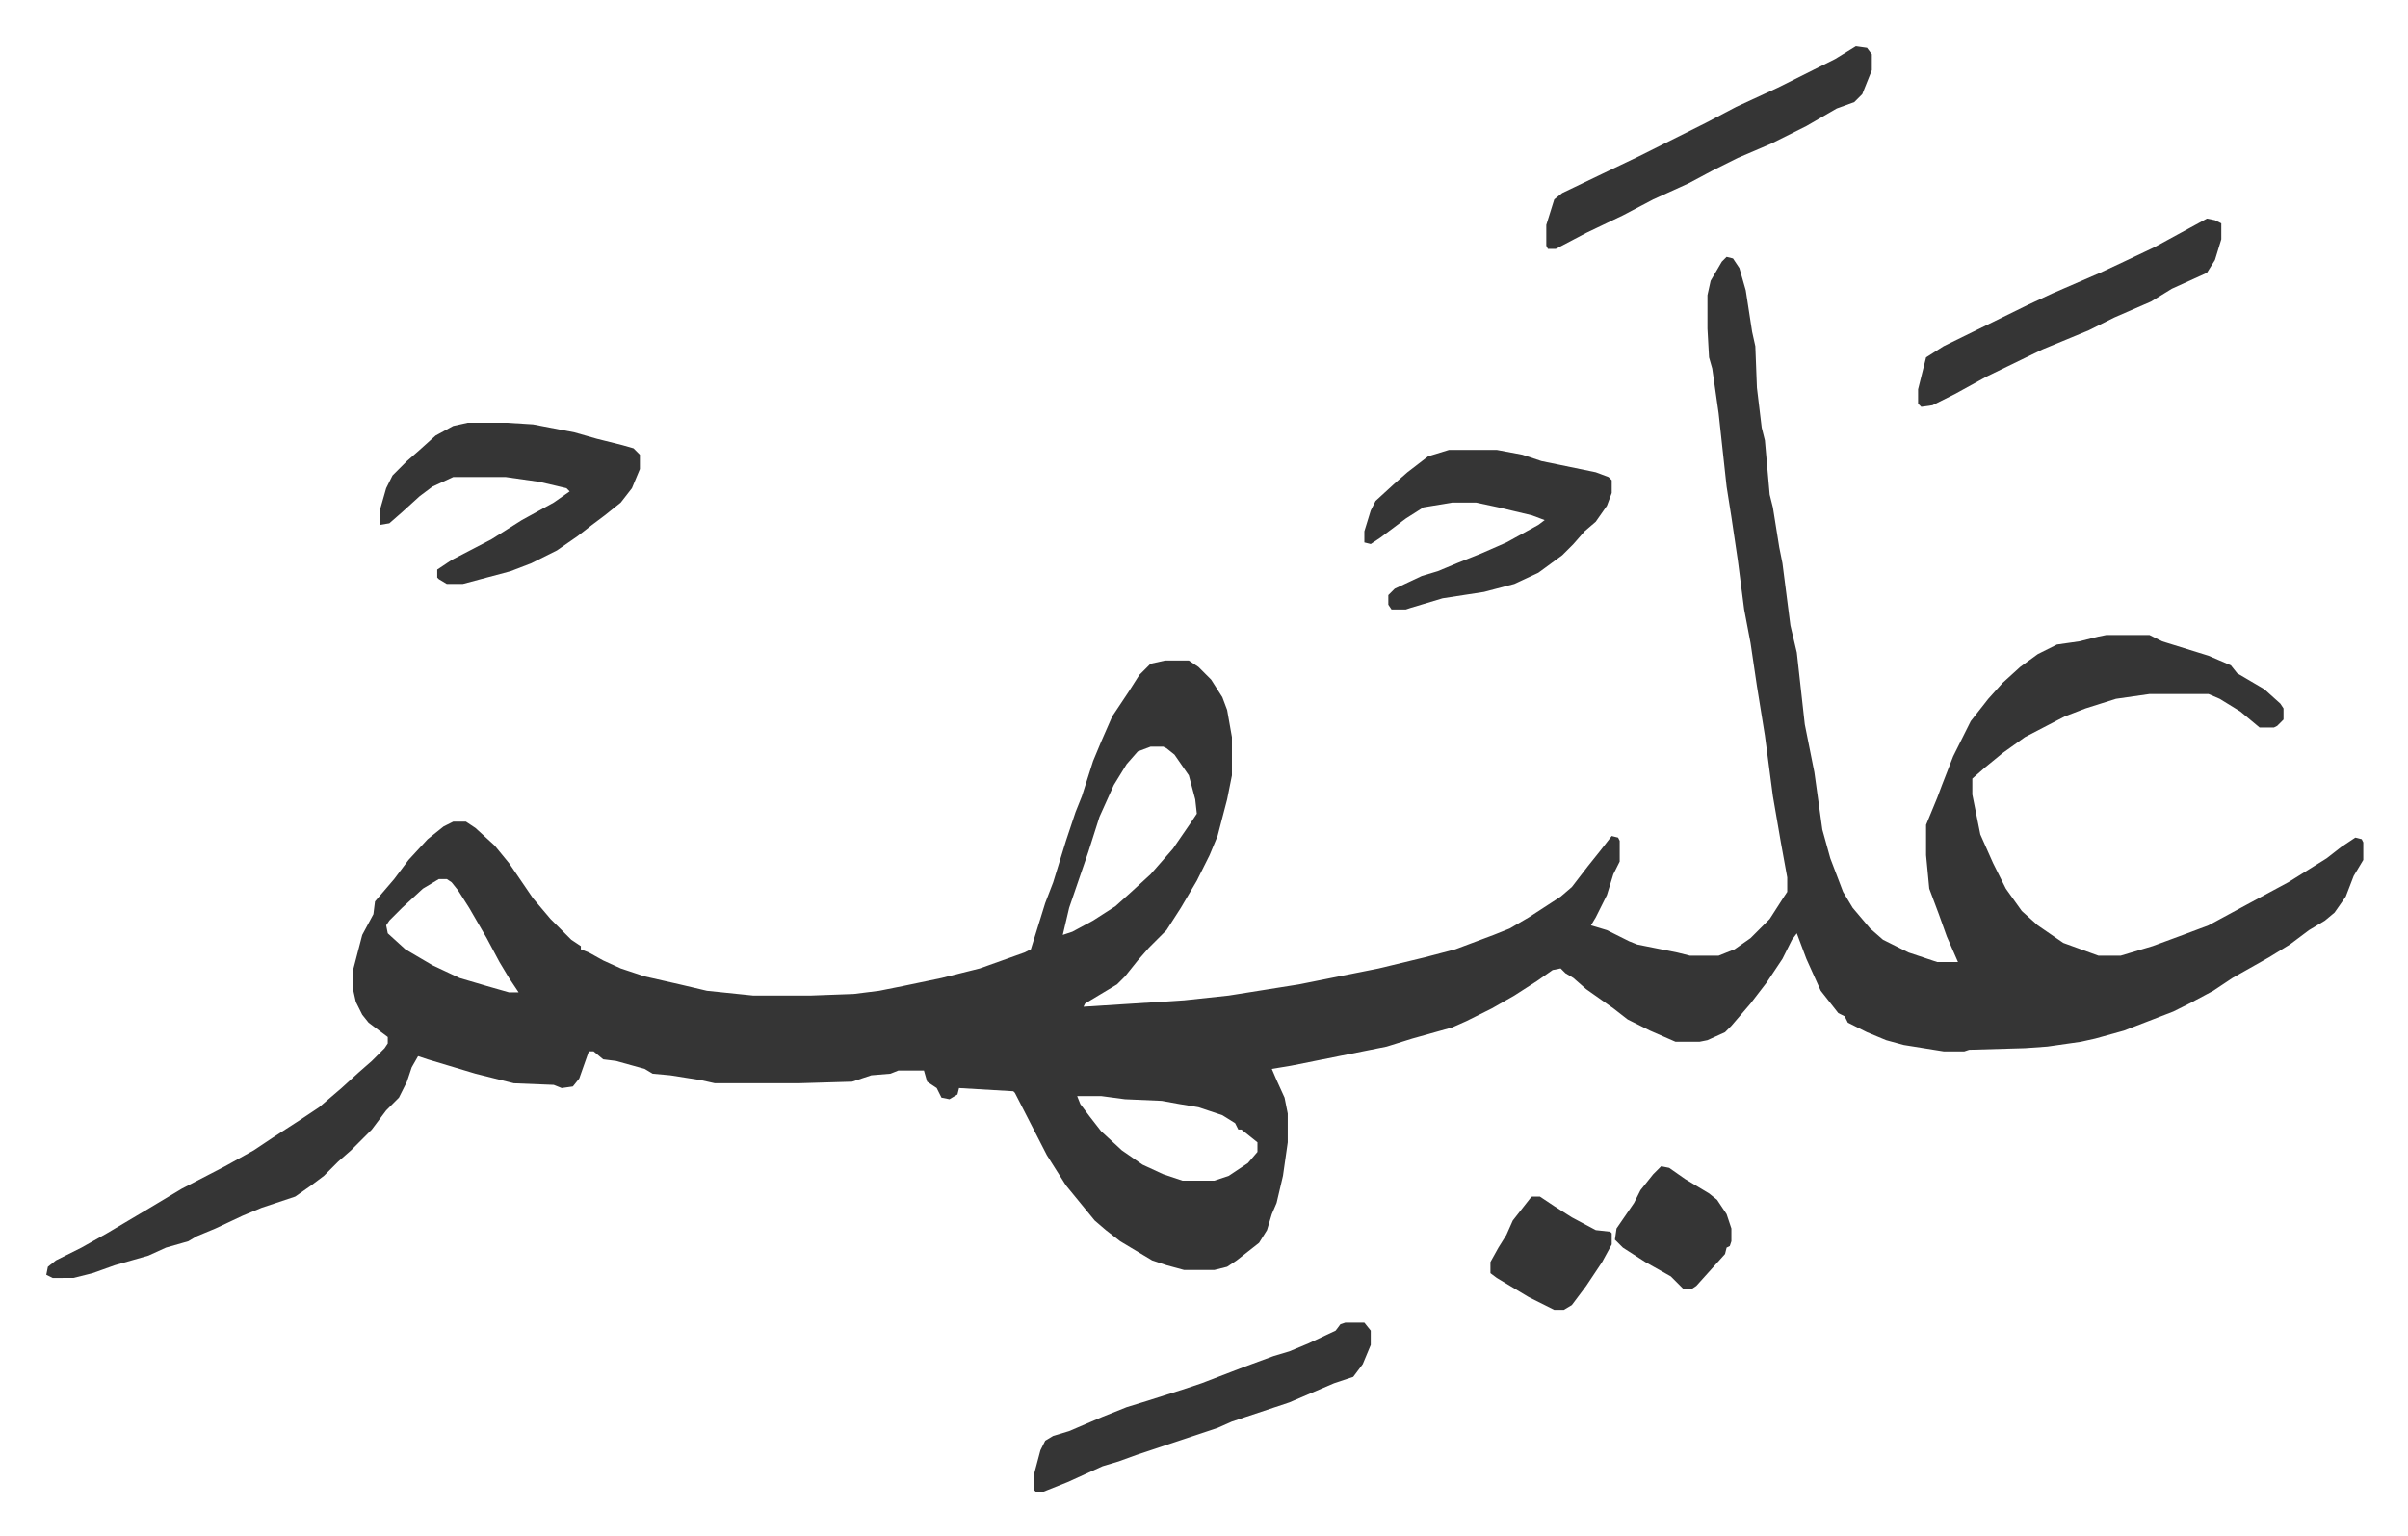
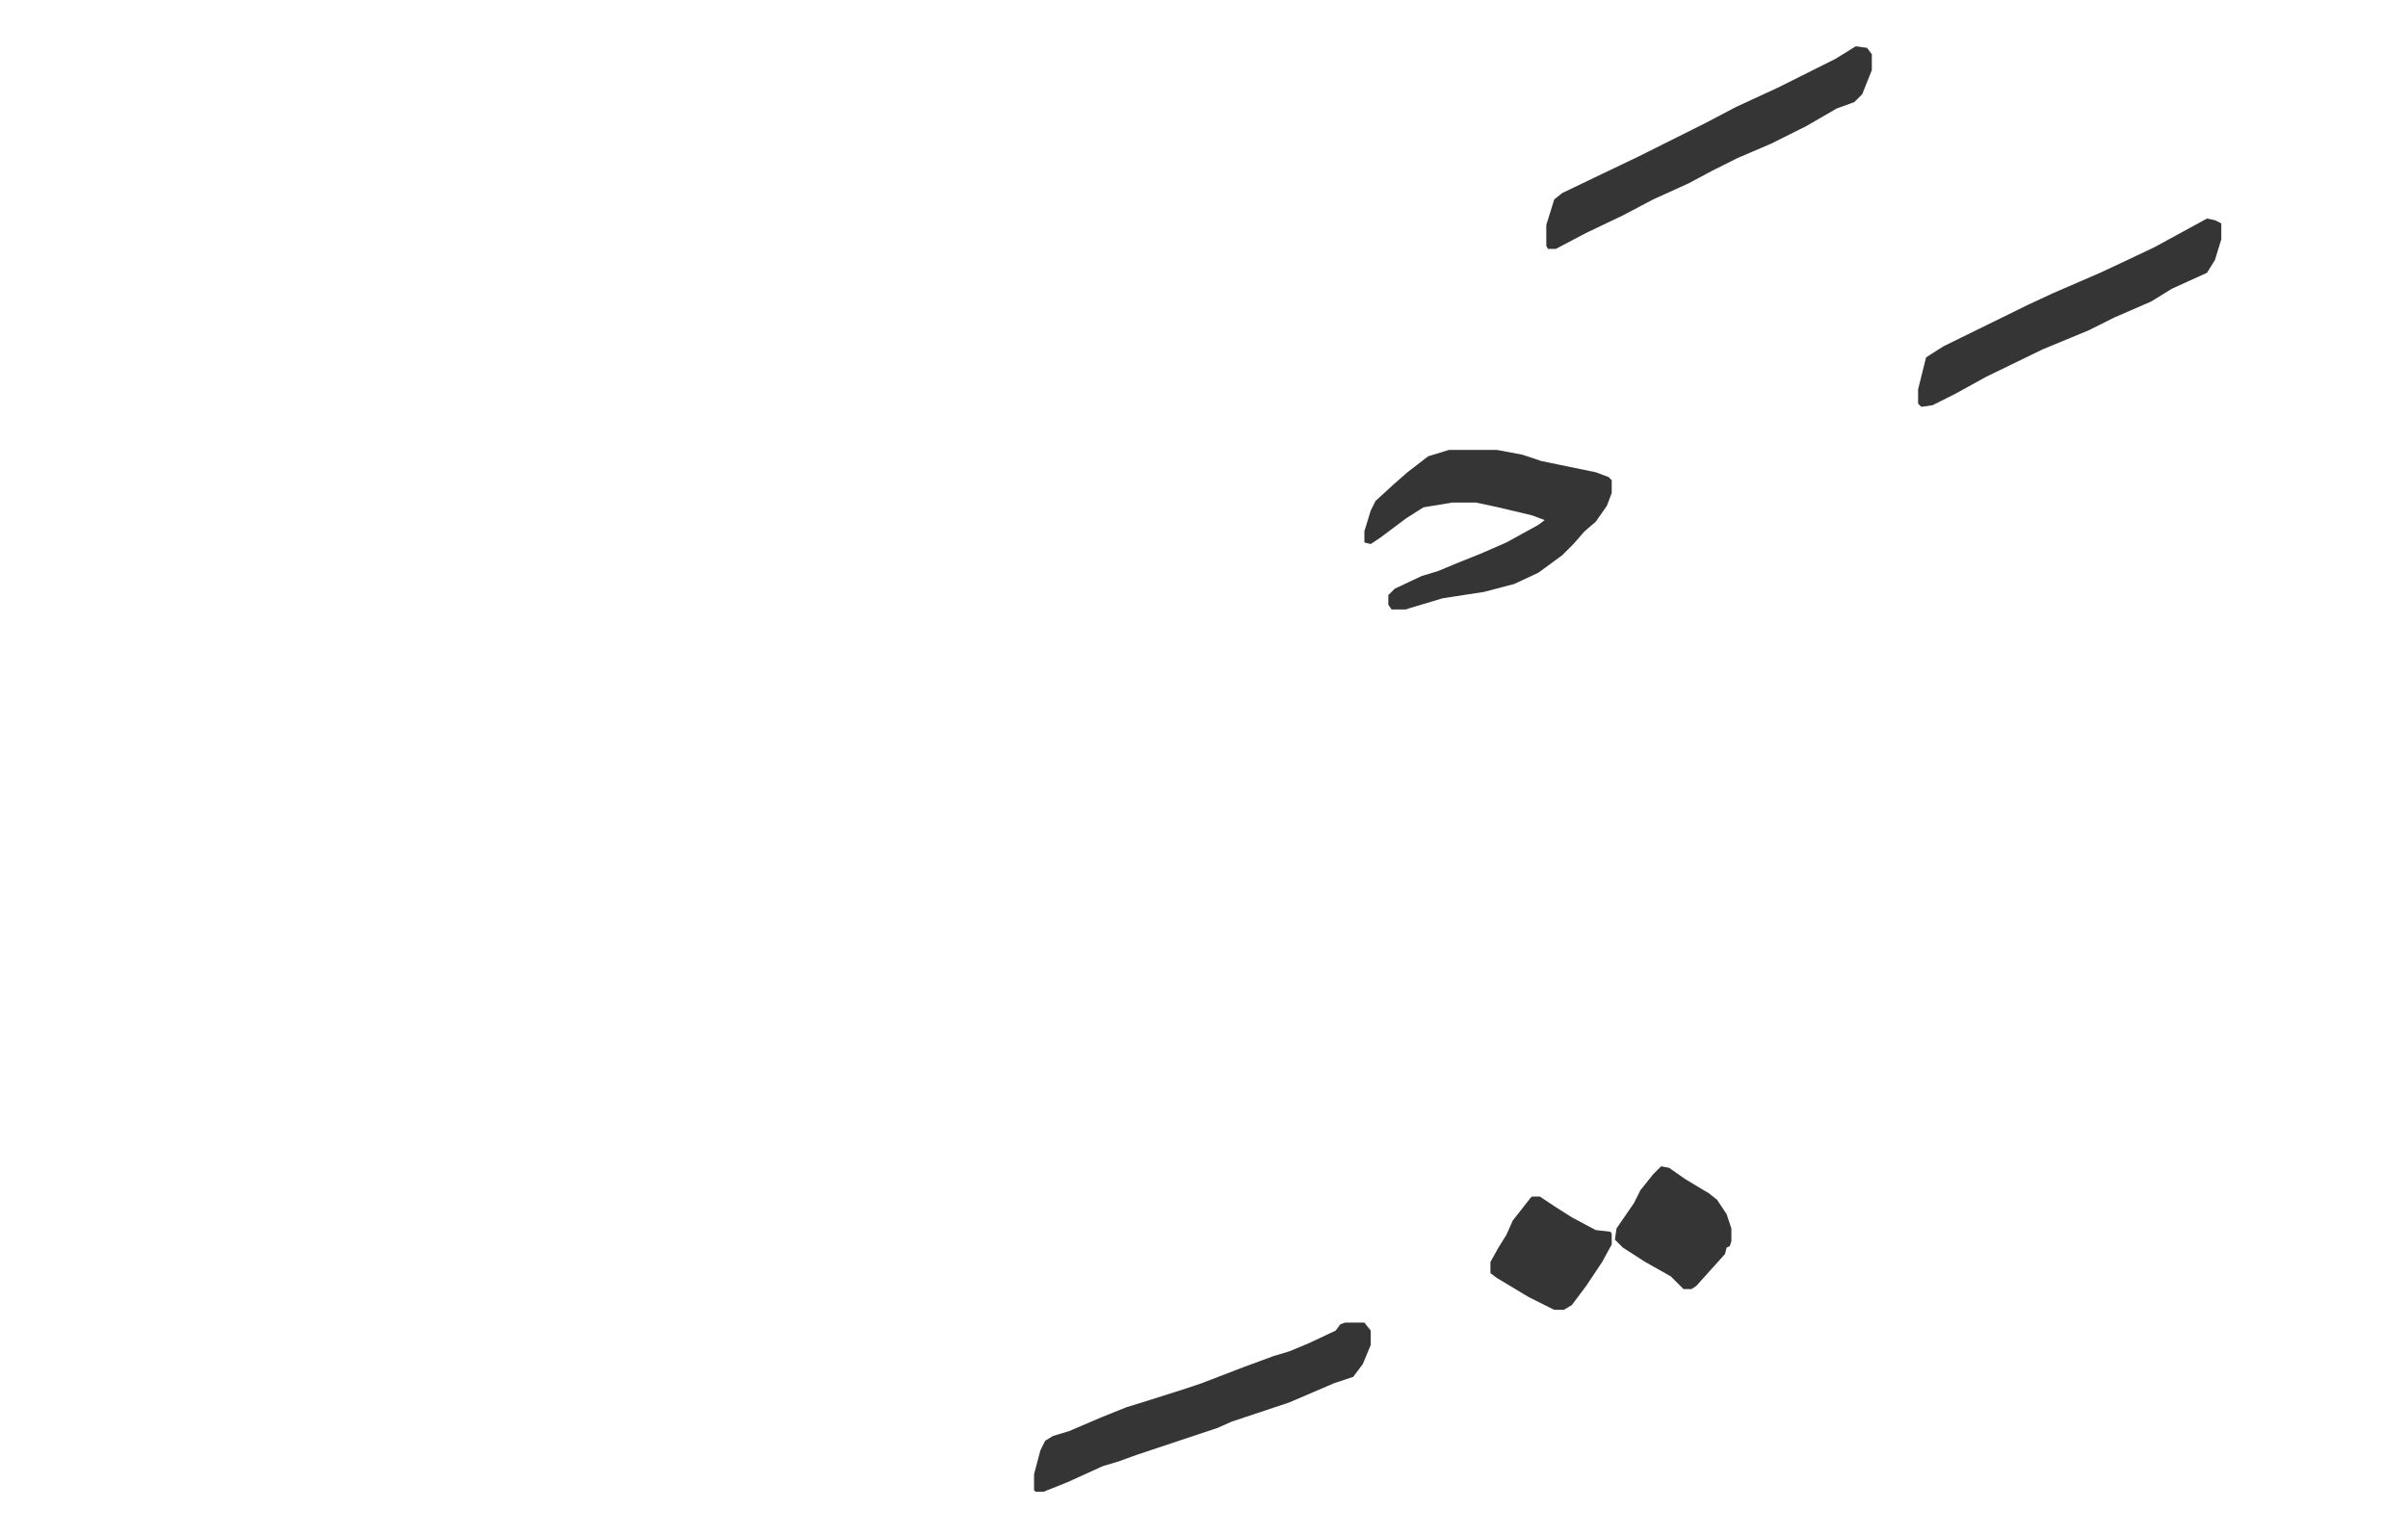
<svg xmlns="http://www.w3.org/2000/svg" viewBox="-29 319 1509 963">
-   <path fill="#353535" id="rule_normal" d="m1053 480 4 1 4 6 4 14 4 26 2 9 1 26 3 25 2 8 3 34 2 8 4 25 2 10 5 39 4 17 5 45 6 30 5 36 5 18 8 21 6 10 11 13 8 7 16 8 18 6h13l-7-16-5-14-3-8-3-8-2-21v-19l7-17 3-8 7-18 11-22 11-14 9-10 11-10 11-8 12-6 14-2 12-3 5-1h27l8 4 29 9 14 6 4 5 17 10 10 9 2 3v7l-4 4-2 1h-9l-12-10-13-8-7-3h-37l-21 3-19 6-13 5-25 13-14 10-11 9-8 7v10l5 25 8 18 8 16 10 14 10 9 16 11 11 4 11 4h14l20-6 19-7 16-6 24-13 26-14 24-15 9-7 9-6 4 1 1 2v11l-6 10-5 13-7 10-6 5-10 6-12 9-13 8-23 13-12 8-15 8-10 5-31 12-18 5-9 2-21 3-14 1-35 1-3 1h-13l-25-4-11-3-12-5-12-6-2-4-4-2-11-14-9-20-6-16-3 4-6 12-10 15-10 13-12 14-4 4-11 5-5 1h-15l-16-7-14-7-9-7-17-12-8-7-5-3-3-3-5 1-10 7-14 9-14 8-16 8-9 4-25 7-16 5-30 6-10 2-20 4-12 2 3 7 5 11 2 10v18l-3 21-4 17-3 7-3 10-5 8-14 11-6 4-8 2h-19l-11-3-9-3-10-6-10-6-9-7-7-6-9-11-9-11-12-19-20-39-1-1-34-2-1 4-5 3-5-1-3-6-6-4-2-7h-16l-5 2-12 1-12 4-34 1h-52l-9-2-19-3-11-1-5-3-18-5-8-1-6-5h-3l-6 17-4 5-7 1-5-2-25-1-24-6-30-9-6-2-4 7-3 9-5 10-8 8-9 12-13 13-8 7-9 9-8 6-10 7-21 7-12 5-17 8-12 5-5 3-14 4-11 5-21 6-14 5-12 3H4l-4-2 1-5 5-4 16-8 16-9 27-16 20-12 27-14 18-10 12-8 17-11 12-8 14-12 11-10 8-7 8-8 2-3v-4l-12-9-4-5-4-8-2-9v-10l6-23 7-13 1-8 12-14 9-12 12-13 10-8 6-3h8l6 4 12 11 9 11 15 22 11 13 13 13 6 4v2l5 2 9 5 11 5 15 5 22 5 17 4 29 3h36l27-1 16-2 15-3 24-5 24-6 28-10 4-2 9-29 5-13 8-26 6-18 4-10 7-22 5-12 7-16 10-15 7-11 7-7 9-2h15l6 4 8 8 7 11 3 8 3 17v24l-3 15-6 23-5 12-8 16-10 17-9 14-11 11-7 8-8 10-5 5-20 12-1 2 63-4 28-3 44-7 25-5 25-5 29-7 19-5 24-9 10-4 12-7 20-13 7-6 10-13 8-10 7-9 4 1 1 2v13l-4 8-4 13-7 14-3 5 10 3 14 7 5 2 25 5 8 2h18l10-4 10-7 12-12 9-14 2-3v-9l-4-22-5-29-5-38-5-31-4-27-4-21-4-31-4-27-3-19-5-46-4-28-2-7-1-18v-21l2-9 7-12zM692 787l-8 3-7 8-8 13-9 20-7 22-12 35-4 17 6-2 13-7 14-9 10-9 12-11 7-8 7-8 11-16 4-6-1-9-4-15-9-13-5-4-2-1zm-446 83-10 6-13 12-8 8-2 3 1 5 11 10 17 10 17 8 17 5 14 4h6l-6-9-6-10-8-15-11-19-7-11-4-5-3-2zm400 136 2 5 6 8 7 9 13 12 13 9 13 6 12 4h20l9-3 12-8 6-7v-6l-10-8h-2l-2-4-8-5-15-5-12-2-11-2-23-1-15-2zM264 584h25l16 1 26 5 14 4 16 4 7 2 4 4v9l-5 12-7 9-10 8-8 6-9 7-13 9-16 8-13 5-30 8h-10l-5-3-1-1v-5l9-6 25-13 19-12 20-11 10-7-2-2-17-4-21-3h-33l-13 6-8 6-11 10-8 7-6 1v-9l4-14 4-8 9-9 8-7 10-9 11-6z" />
  <path fill="#353535" id="rule_normal" d="M879 601h30l16 3 12 4 34 7 8 3 2 2v8l-3 8-7 10-7 6-7 8-7 7-15 11-15 7-19 5-26 4-20 6-3 1h-9l-2-3v-6l4-4 17-8 10-3 12-5 15-6 16-7 20-11 4-3-8-3-21-5-14-3h-15l-18 3-11 7-16 12-6 4-4-1v-7l4-13 3-6 12-11 8-7 13-10zm-65 547h12l4 5v9l-5 12-6 8-12 4-28 12-36 12-9 4-15 5-36 12-11 4-10 3-22 10-15 6h-5l-1-1v-10l4-15 3-6 5-3 10-3 21-9 15-6 13-4 22-7 12-4 26-10 19-7 10-3 12-5 17-8 3-4zm320-800 7 1 3 4v10l-6 15-5 5-11 4-19 11-22 11-21 9-16 8-15 8-22 10-19 10-23 11-19 10h-5l-1-2v-13l5-16 5-4 25-12 23-11 16-8 26-13 19-10 26-12 36-18zm220 108 5 1 4 2v10l-4 13-5 8-22 10-13 8-23 10-16 8-29 12-35 17-20 11-14 7-7 1-2-2v-9l5-20 11-7 53-26 15-7 30-13 15-7 19-9 22-12zm-342 594 5 1 10 7 15 9 5 4 6 9 3 9v8l-1 3-2 1-1 4-9 10-9 10-3 2h-5l-8-8-16-9-14-9-5-5 1-7 11-16 4-8 8-10zm-81 19h5l9 6 11 7 15 8 9 1 1 1v7l-6 11-10 15-9 12-5 3h-6l-16-8-20-12-4-3v-7l5-9 5-8 4-9 11-14z" />
</svg>